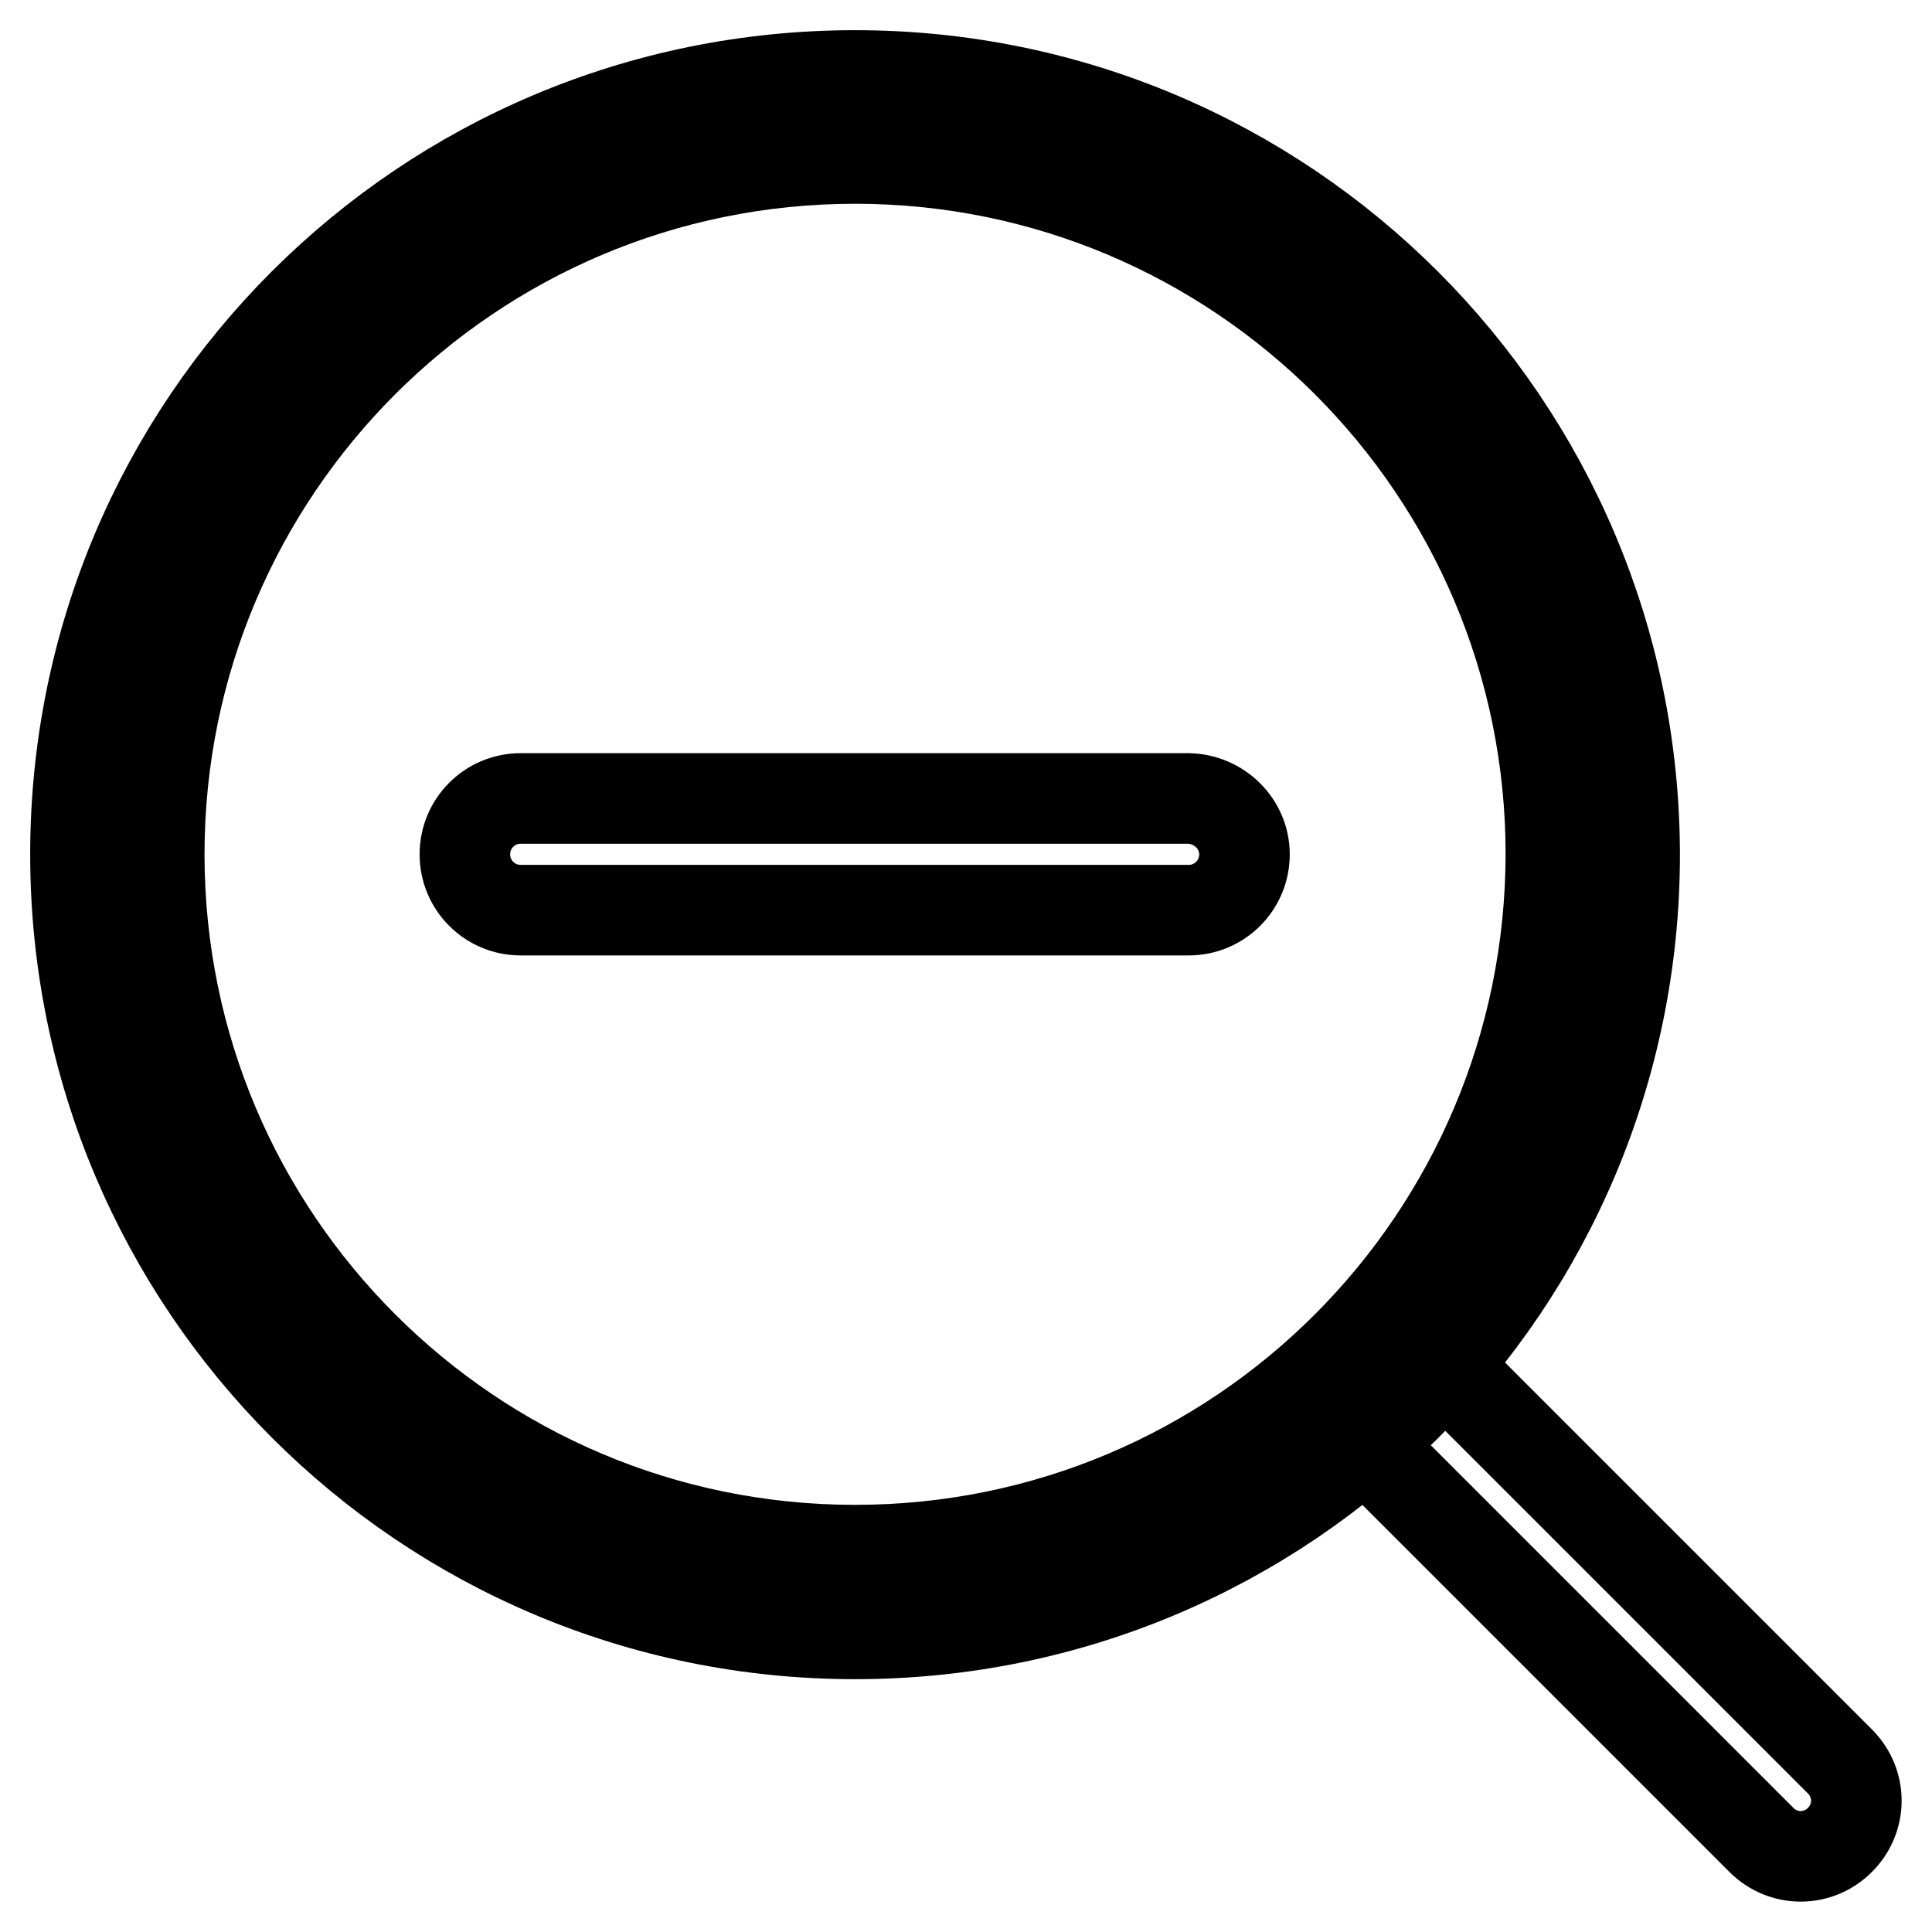
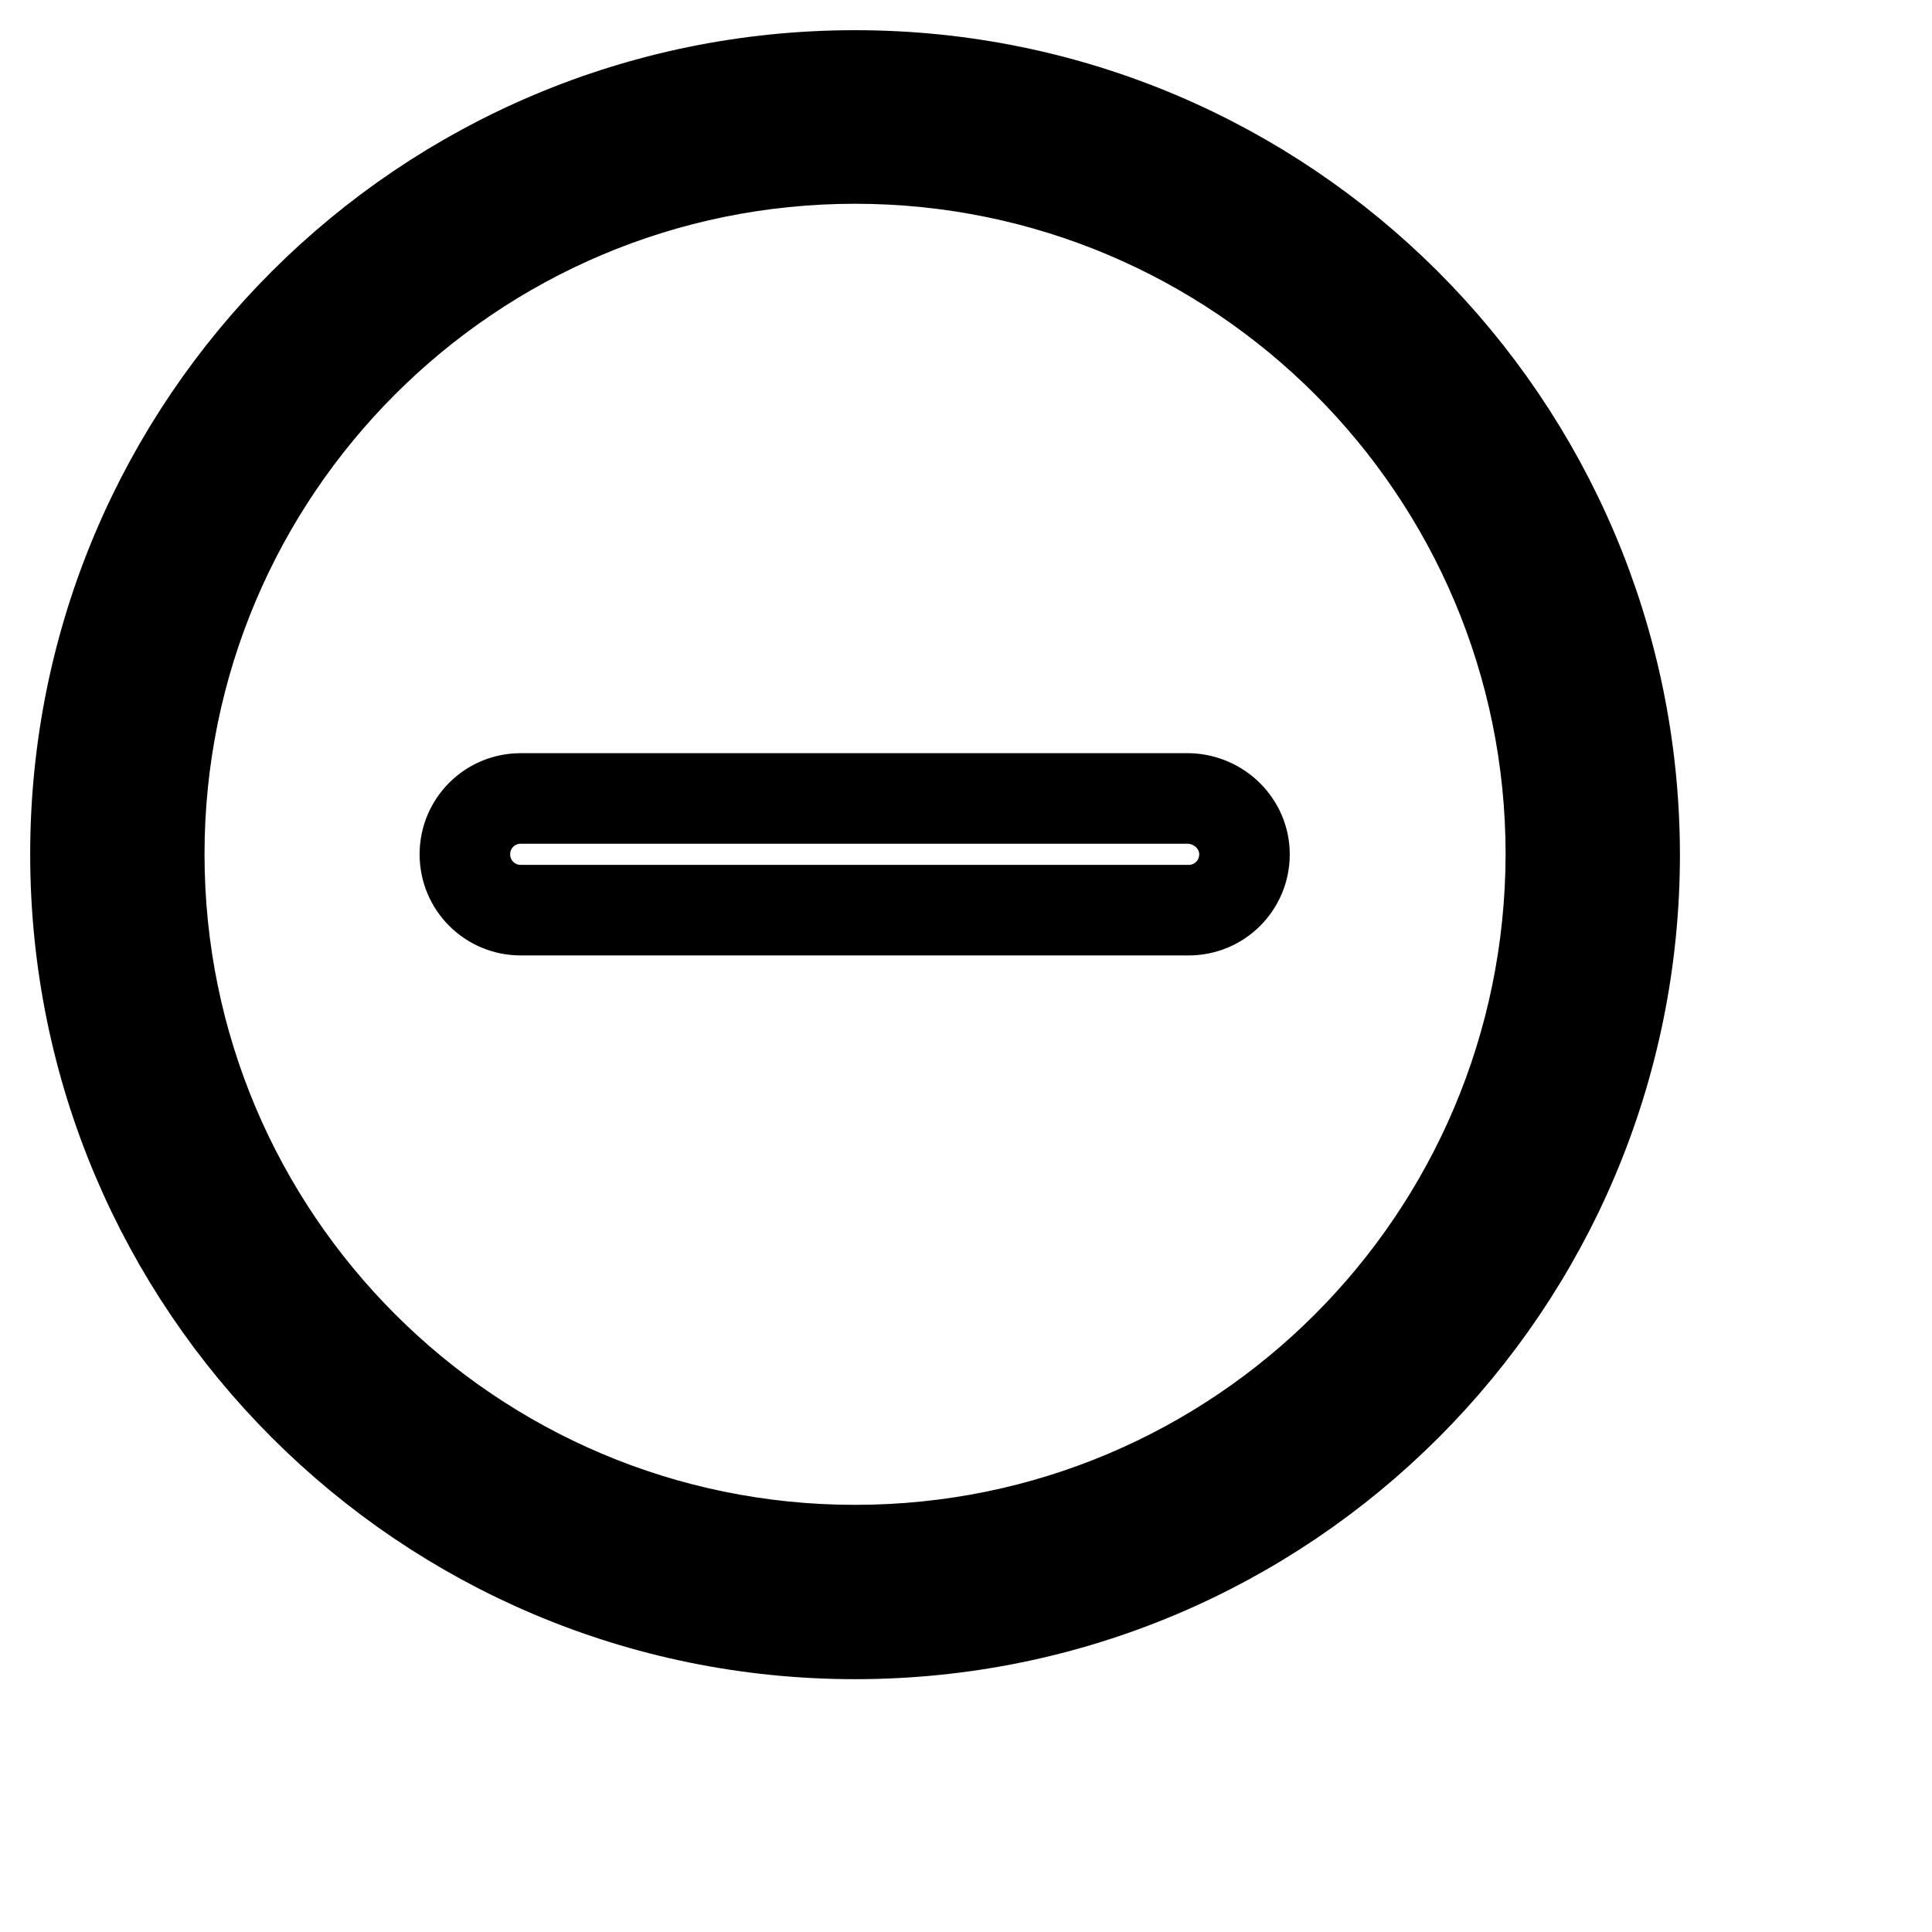
<svg xmlns="http://www.w3.org/2000/svg" version="1.1" x="0px" y="0px" viewBox="0 0 256 256" enable-background="new 0 0 256 256" xml:space="preserve">
  <g>
    <g>
      <path stroke-width="12" fill-opacity="0" stroke="#000000" d="M113.3,10C56.2,10,10,56.2,10,113.2c0,57,46.2,103.3,103.3,103.3s103.3-46.2,103.3-103.3C216.5,56.2,170.3,10,113.3,10z M113.3,205.4c-50.9,0-92.2-41.3-92.2-92.2c0-50.9,41.3-92.2,92.2-92.2c50.9,0,92.2,41.3,92.2,92.2C205.4,164.2,164.2,205.4,113.3,205.4z" />
-       <path stroke-width="12" fill-opacity="0" stroke="#000000" d="M243.8,243.8c-2.9,2.9-7.5,2.9-10.4,0l-50.2-50.2c-2.9-2.9-2.9-7.5,0-10.4l0,0c2.9-2.9,7.5-2.9,10.4,0l50.2,50.2C246.7,236.3,246.7,240.9,243.8,243.8L243.8,243.8z" />
      <path stroke-width="12" fill-opacity="0" stroke="#000000" d="M164.9,113.2c0,4.1-3.3,7.4-7.4,7.4H69c-4.1,0-7.4-3.3-7.4-7.4l0,0c0-4.1,3.3-7.4,7.4-7.4h88.5C161.6,105.9,164.9,109.2,164.9,113.2L164.9,113.2z" />
    </g>
  </g>
</svg>